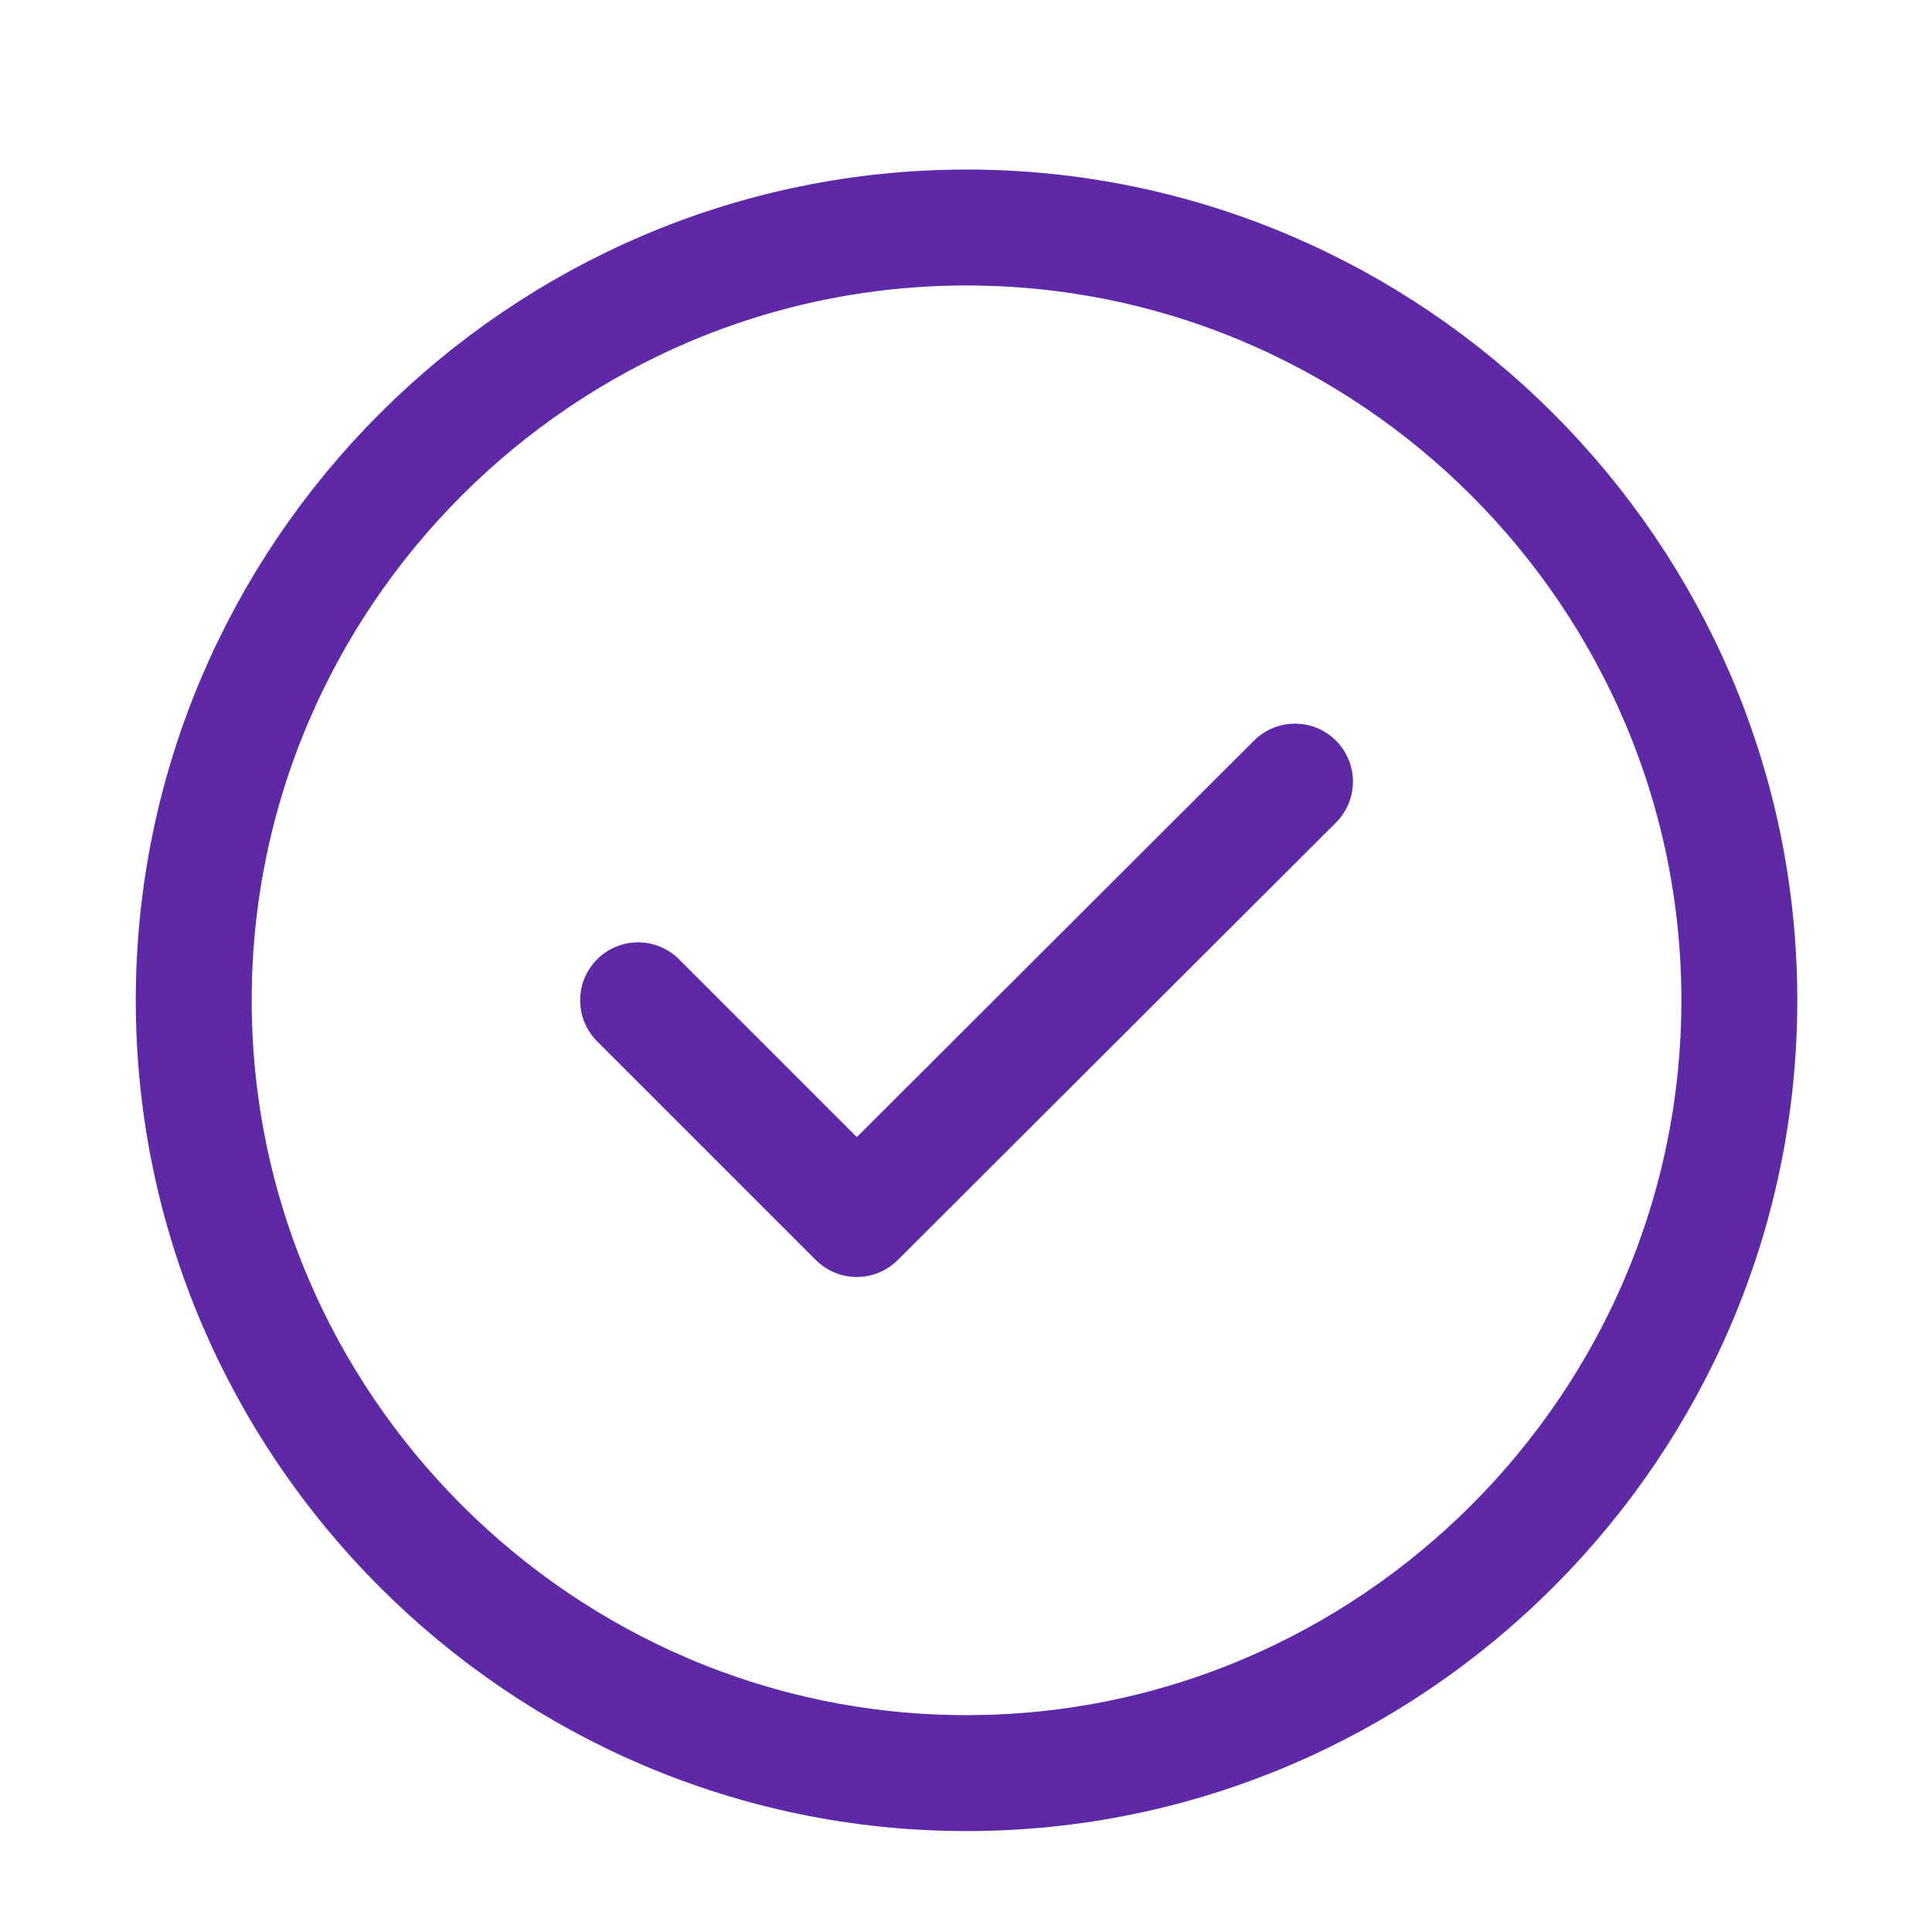
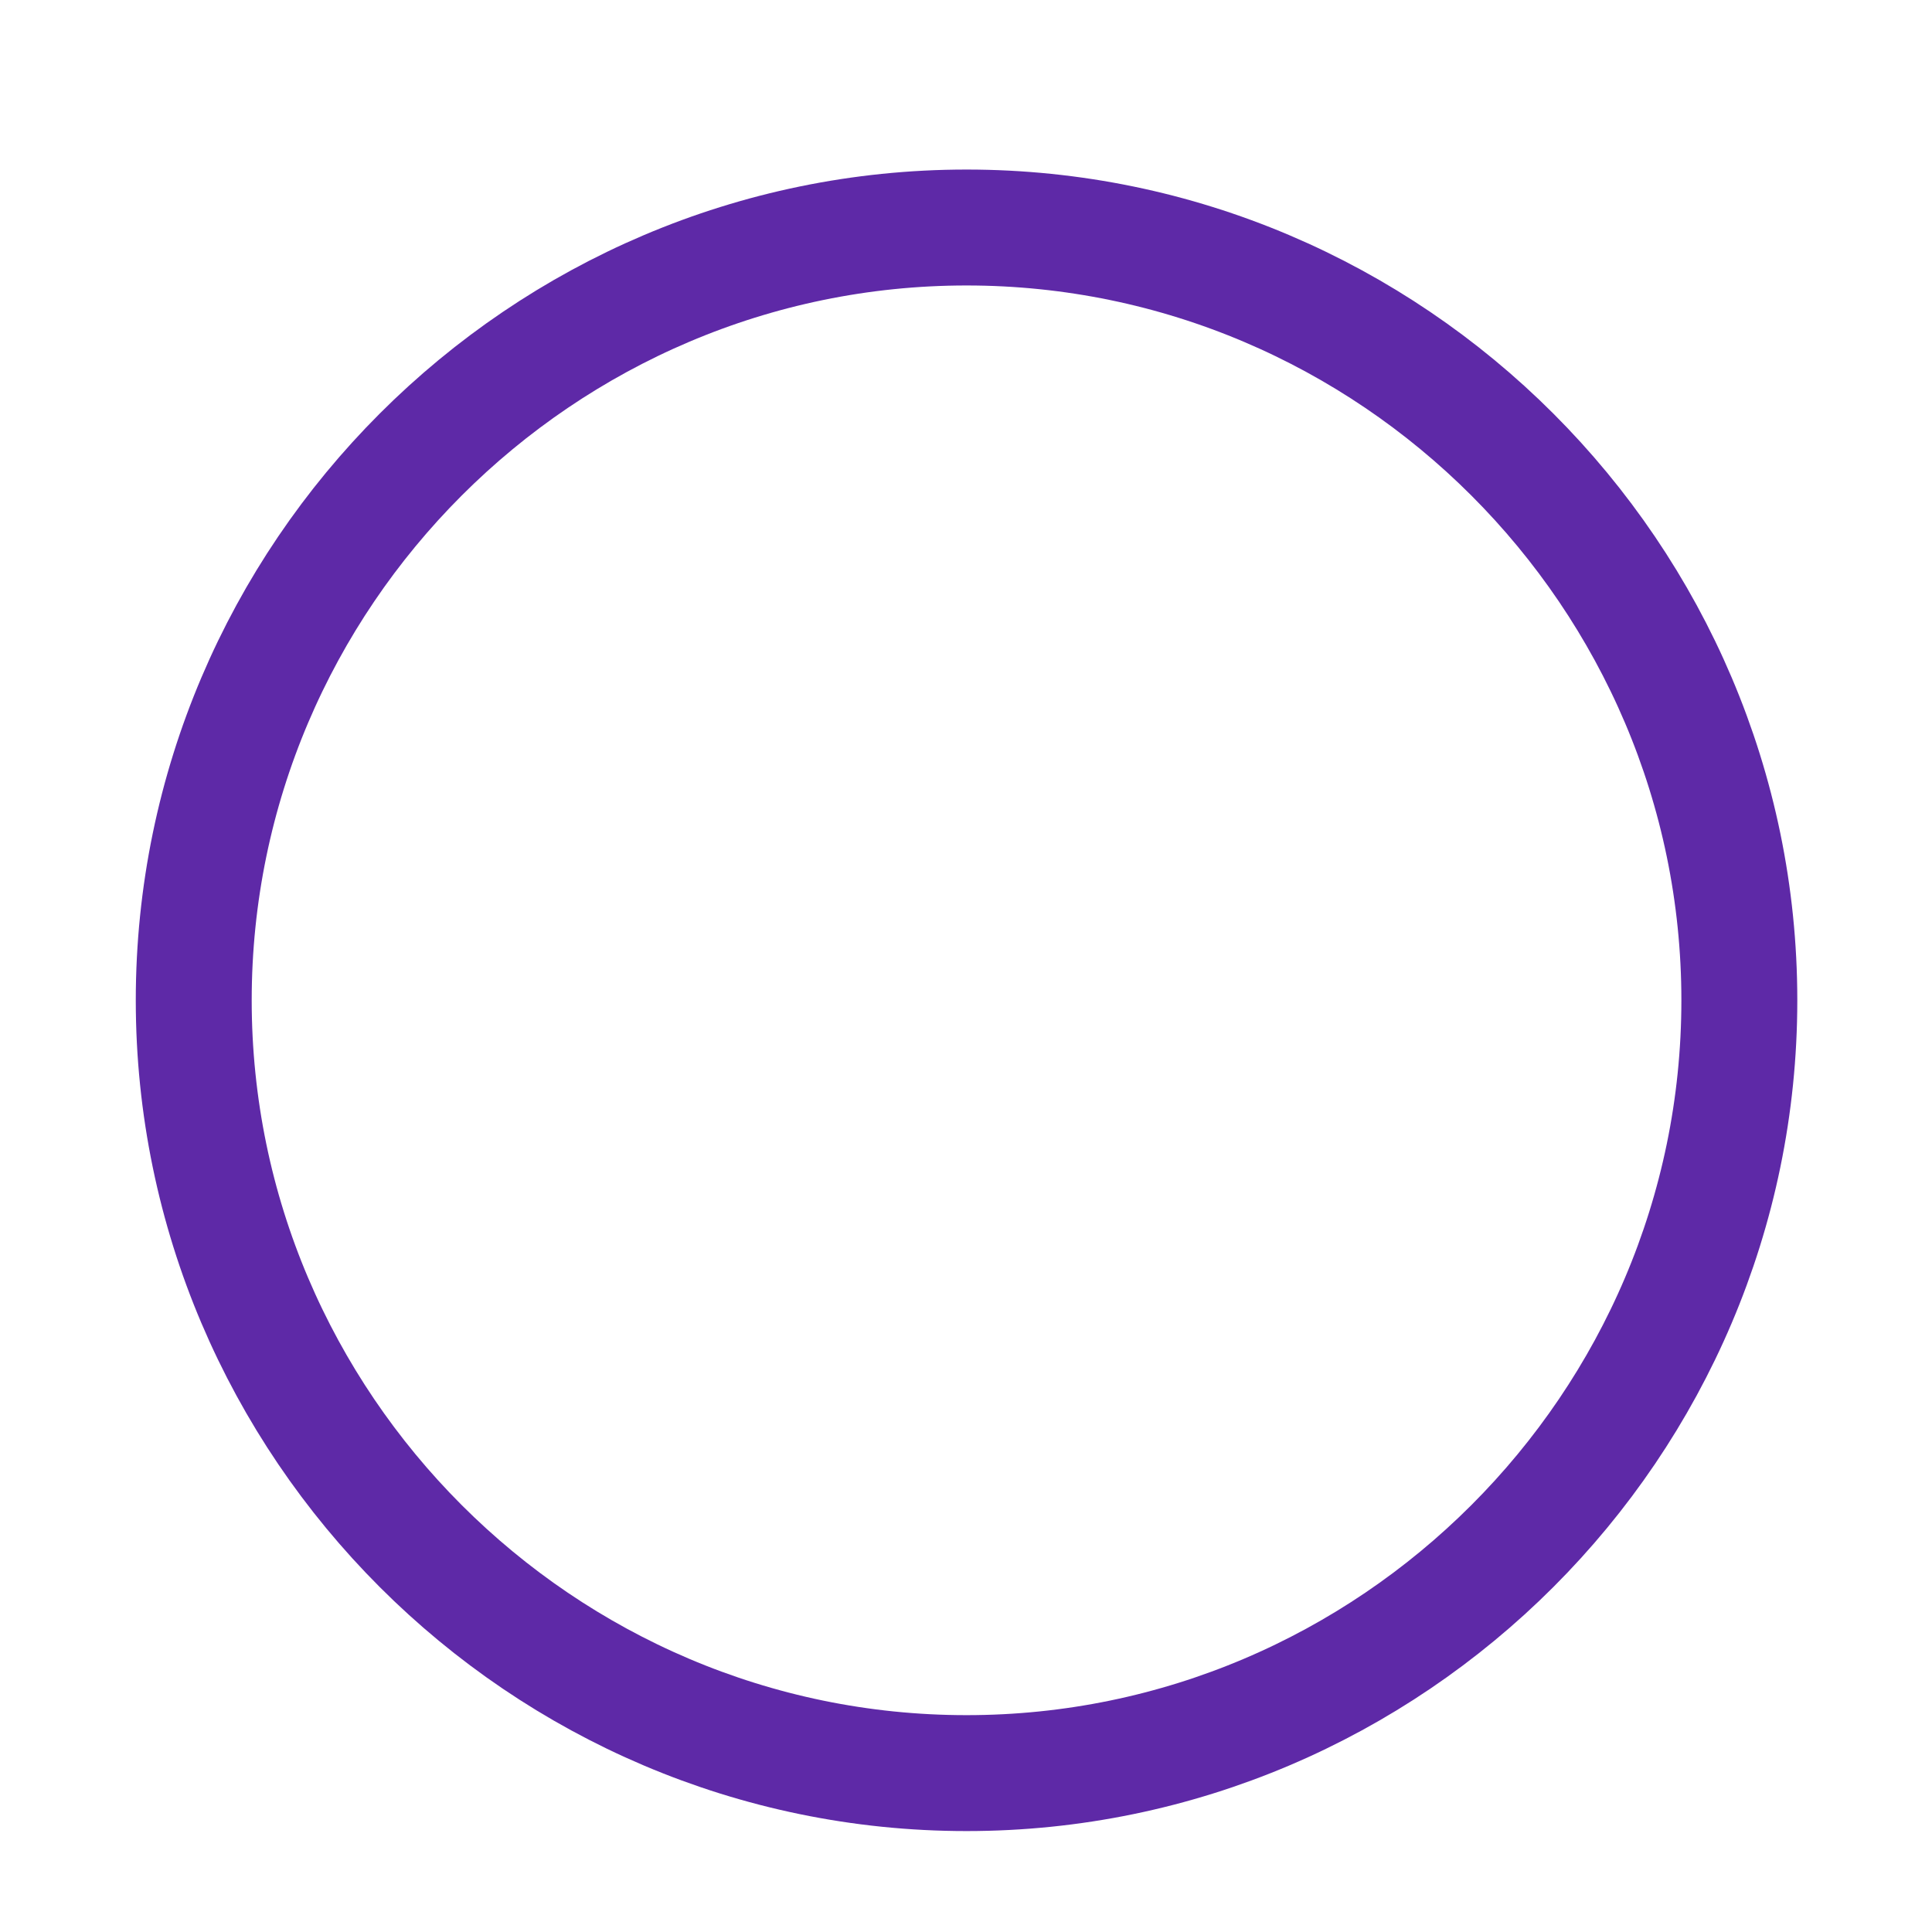
<svg xmlns="http://www.w3.org/2000/svg" width="25" height="25" viewBox="0 0 25 25" fill="none">
  <path d="M12.507 22.944C18.007 22.944 22.507 18.444 22.507 12.944C22.507 7.444 18.007 2.944 12.507 2.944C7.007 2.944 2.507 7.444 2.507 12.944C2.507 18.444 7.007 22.944 12.507 22.944Z" stroke="#5E29A7" stroke-width="1.5" stroke-linecap="round" stroke-linejoin="round" />
-   <path d="M8.257 12.944L11.087 15.774L16.757 10.114" stroke="#5E29A7" stroke-width="1.5" stroke-linecap="round" stroke-linejoin="round" />
</svg>